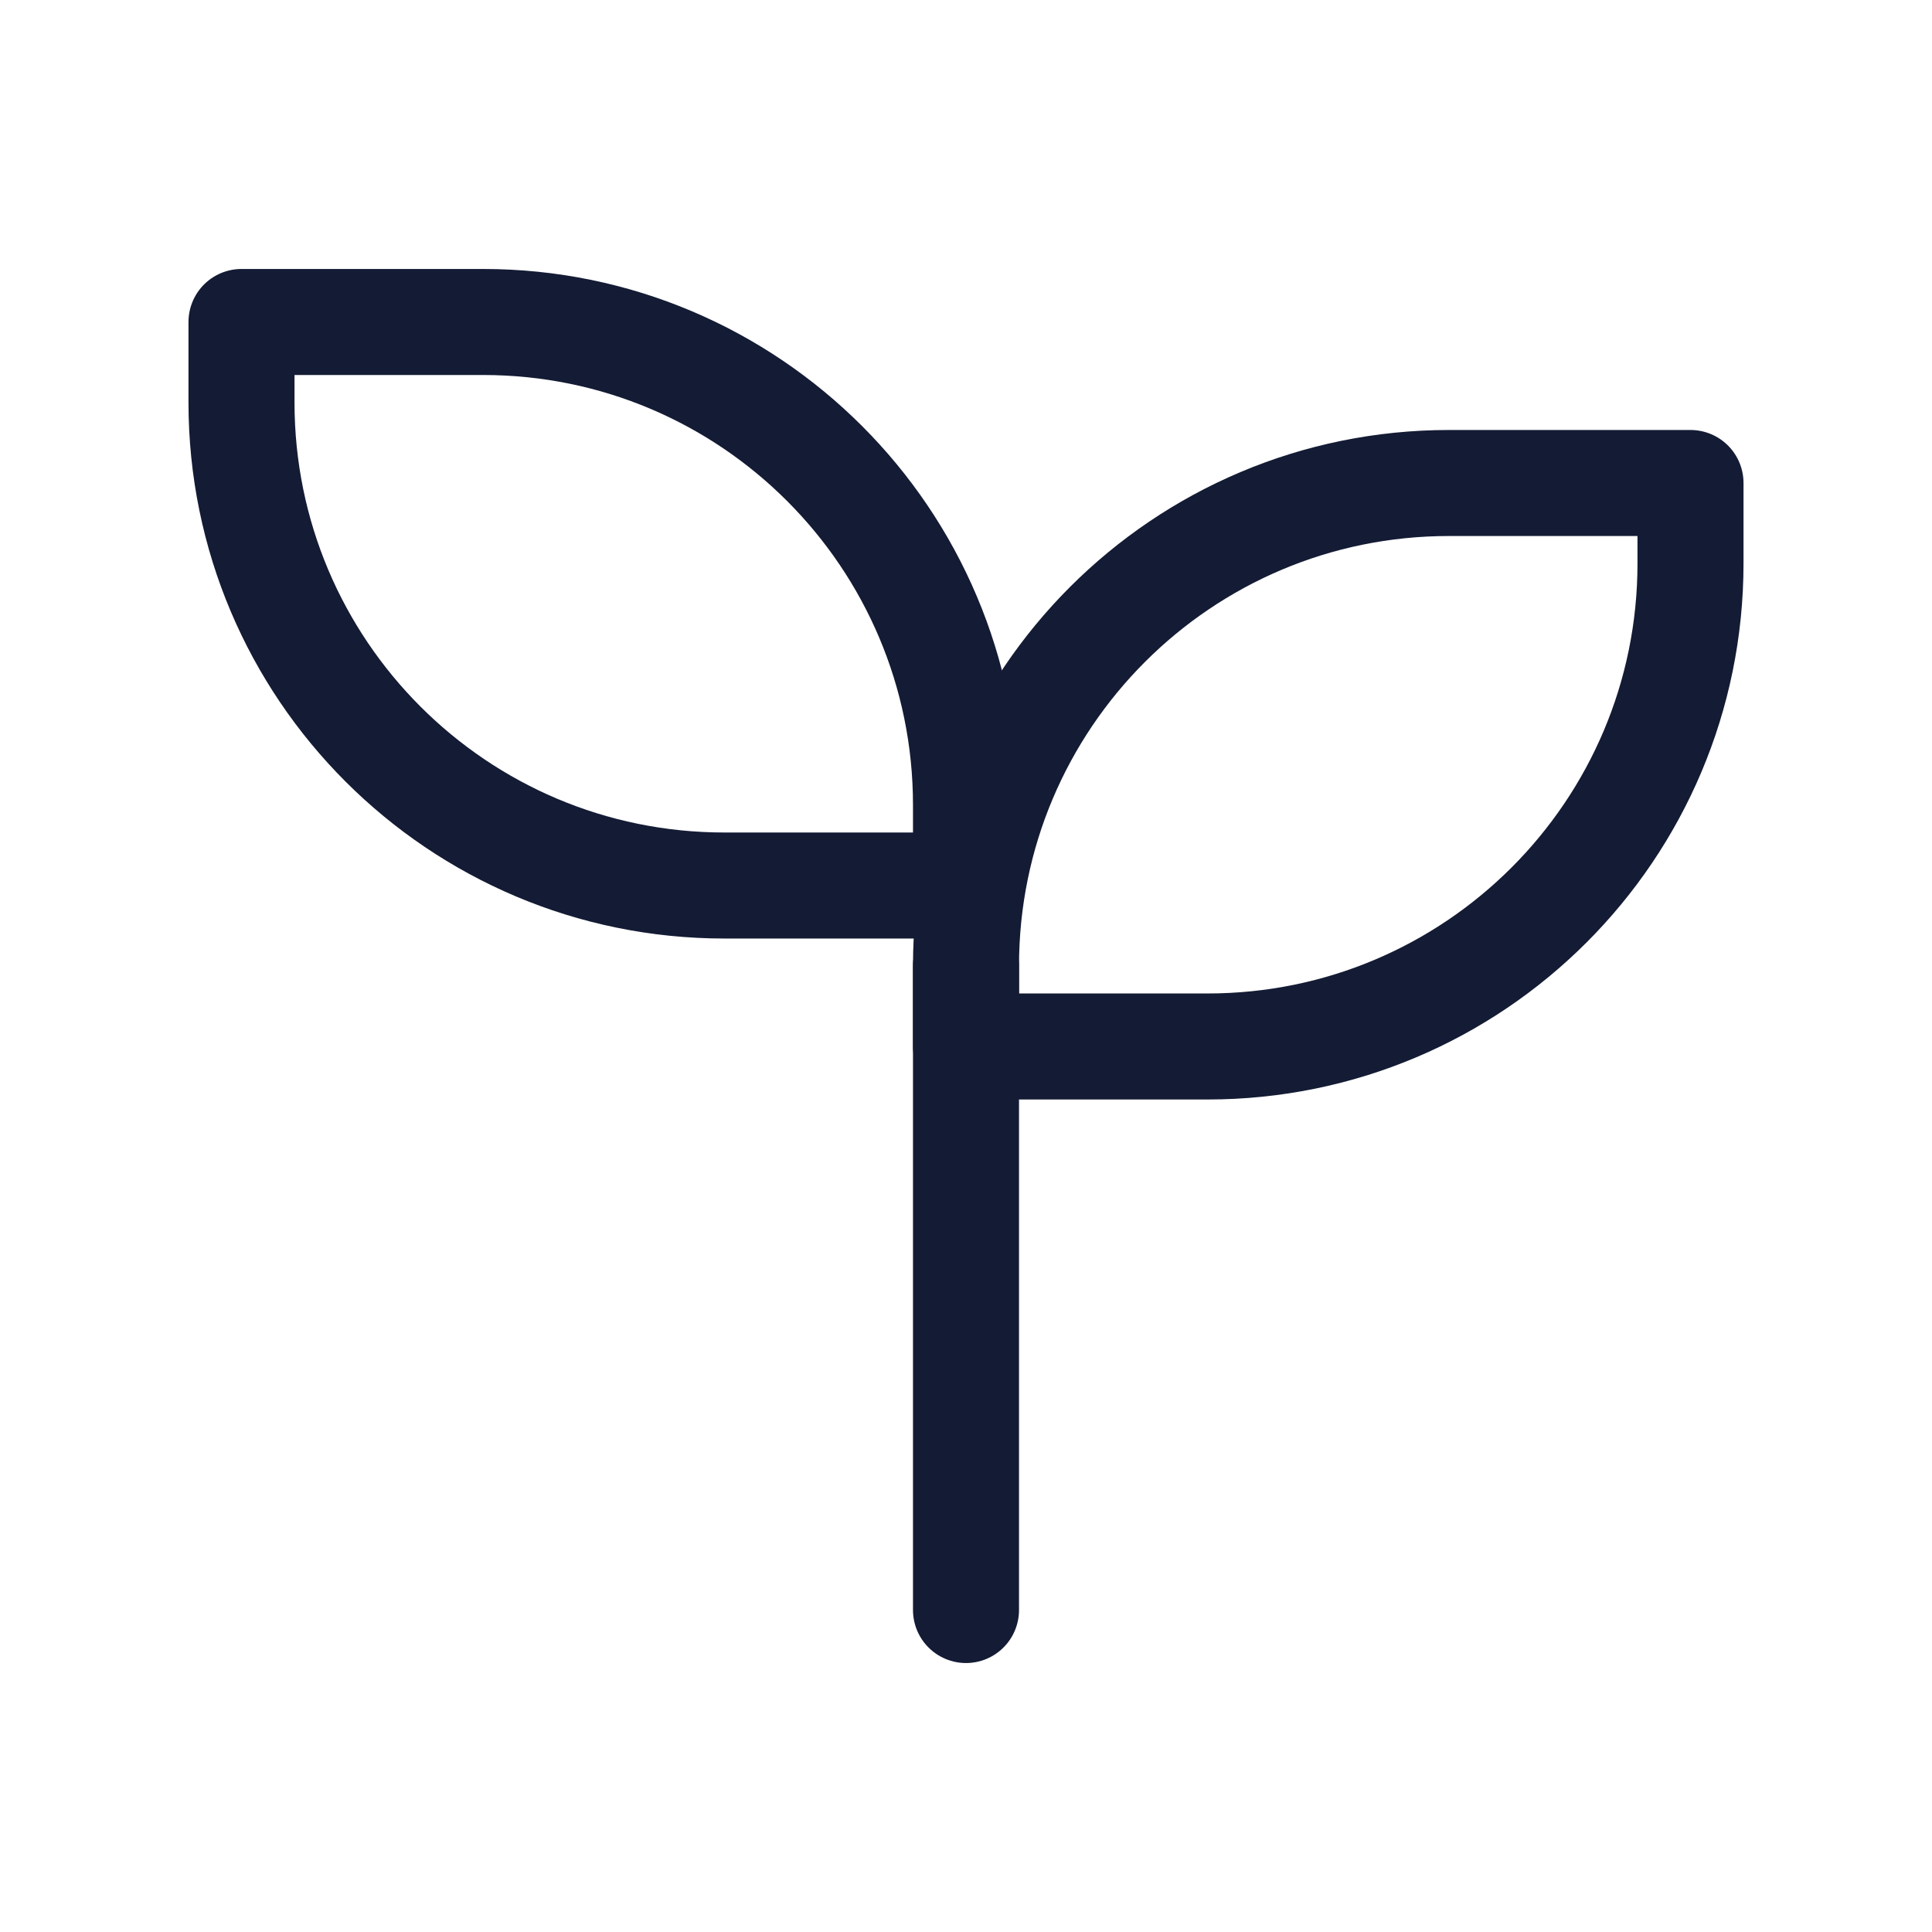
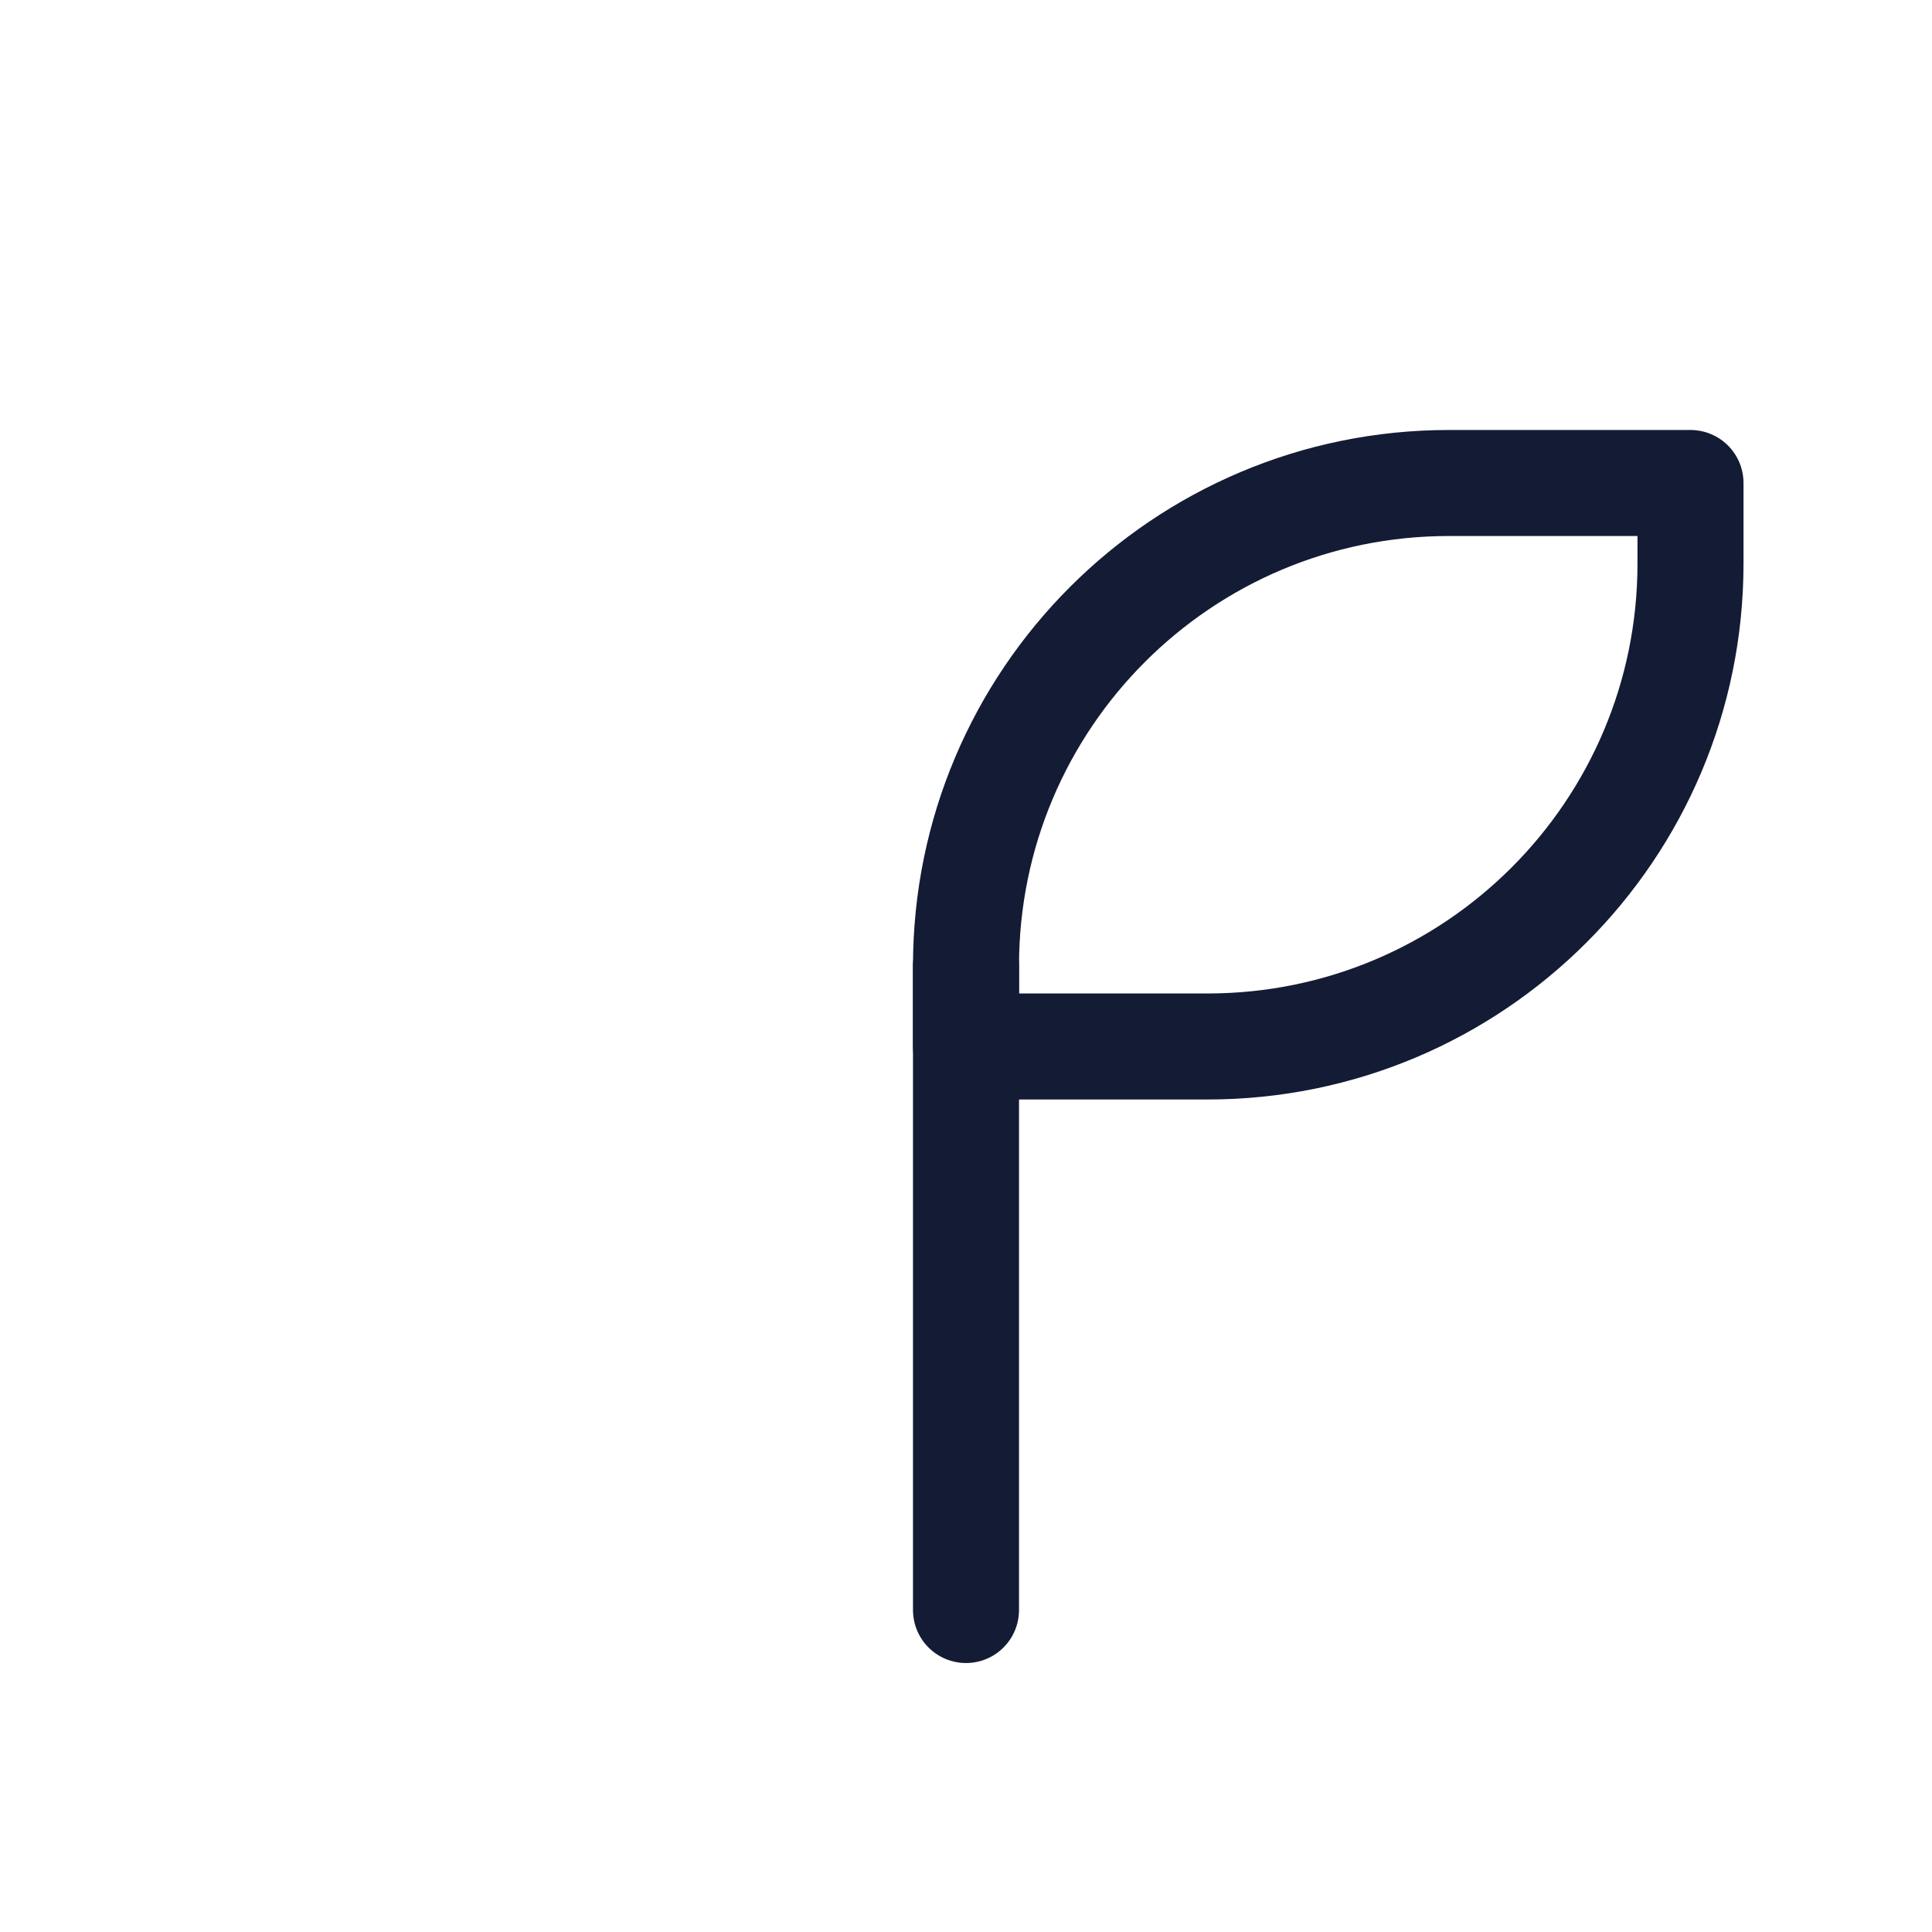
<svg xmlns="http://www.w3.org/2000/svg" width="41" height="41" viewBox="0 0 41 41" fill="none">
  <path d="M20.5 20.5V34.167" stroke="#141B34" stroke-width="2.25" stroke-linecap="round" stroke-linejoin="round" />
  <path d="M20.5 20.5V22.208H25.625C31.286 22.208 35.875 17.619 35.875 11.958V10.25H30.75C25.089 10.25 20.5 14.839 20.5 20.5Z" stroke="#141B34" stroke-width="2.25" stroke-linecap="round" stroke-linejoin="round" />
-   <path d="M20.5 17.084V18.792H15.375C9.714 18.792 5.125 14.203 5.125 8.542V6.833H10.25C15.911 6.833 20.5 11.423 20.5 17.084Z" stroke="#141B34" stroke-width="2.25" stroke-linecap="round" stroke-linejoin="round" />
</svg>